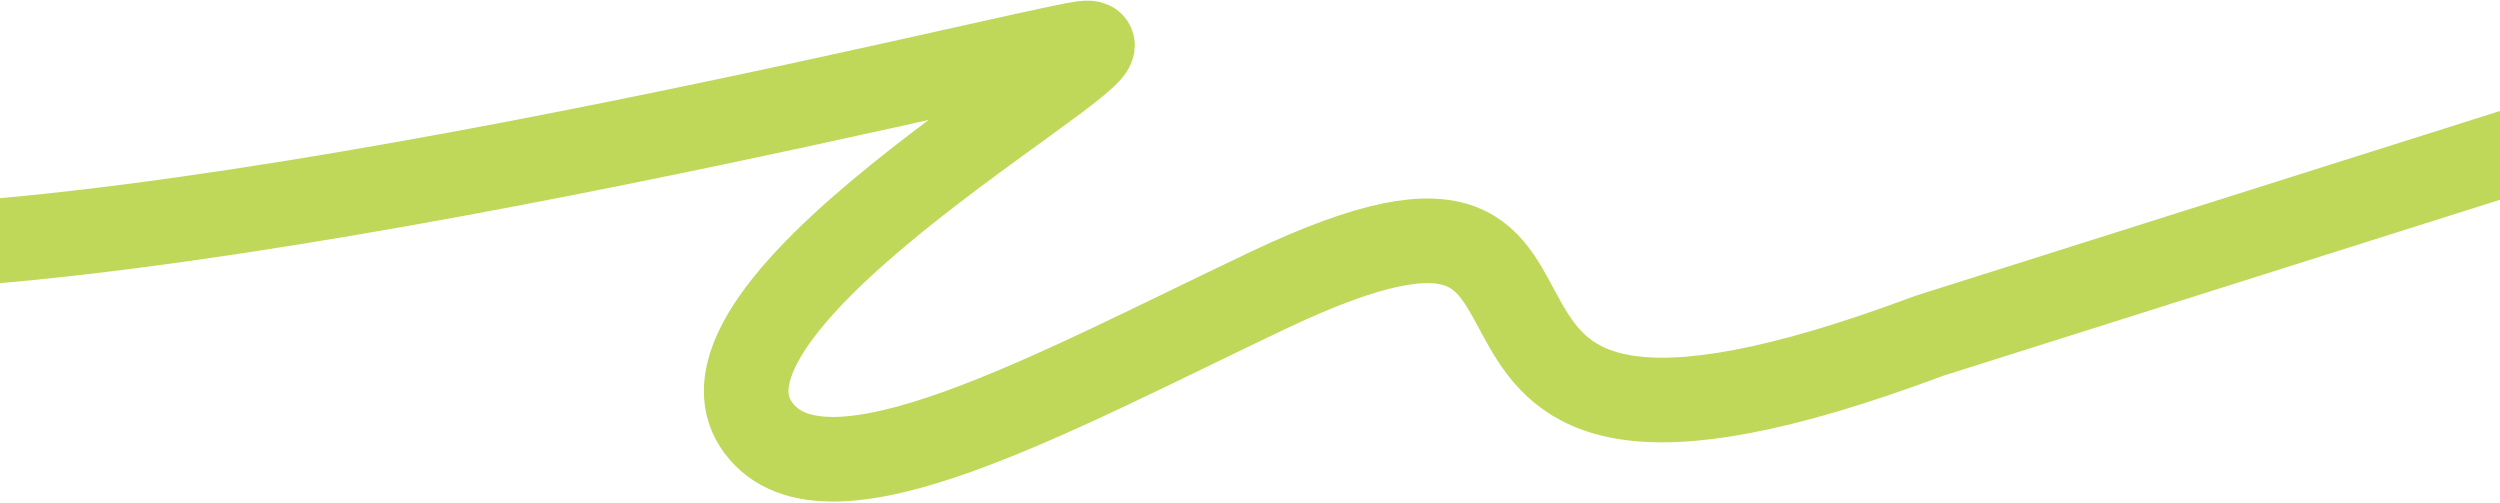
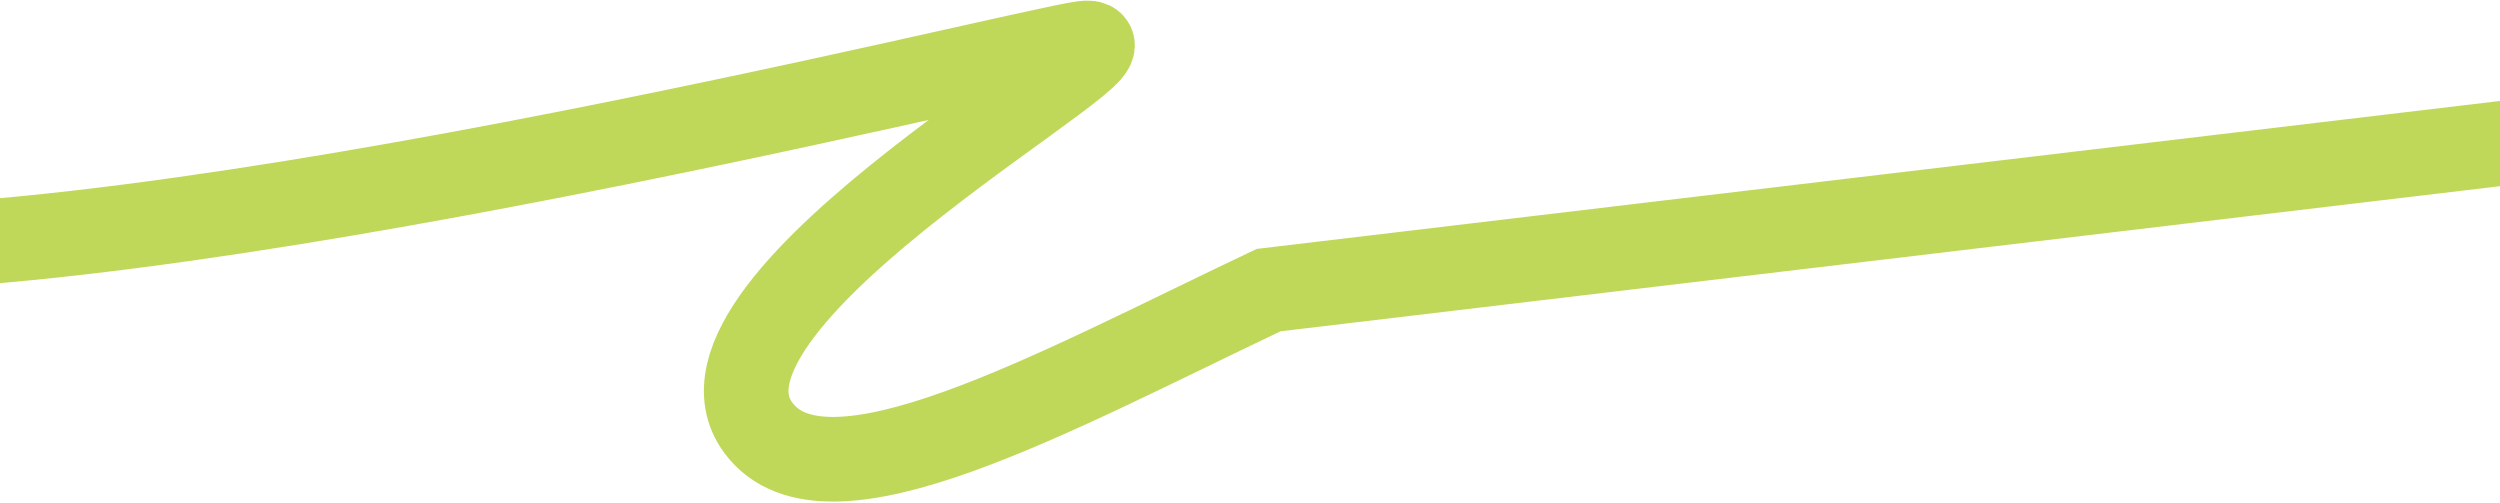
<svg xmlns="http://www.w3.org/2000/svg" width="1920" height="386" viewBox="0 0 1920 386" fill="none">
-   <path d="M-209 186.404C56.563 223.052 781.15 39.713 831.958 33.206C895.469 25.073 509 229 582.4 328.532C634.332 398.953 809.917 300.766 974.296 222.798C1292.85 71.702 1012.41 433.612 1481.76 257.858L1966 104.792" stroke="#BFD85A" stroke-width="65" />
+   <path d="M-209 186.404C56.563 223.052 781.15 39.713 831.958 33.206C895.469 25.073 509 229 582.4 328.532C634.332 398.953 809.917 300.766 974.296 222.798L1966 104.792" stroke="#BFD85A" stroke-width="65" />
</svg>